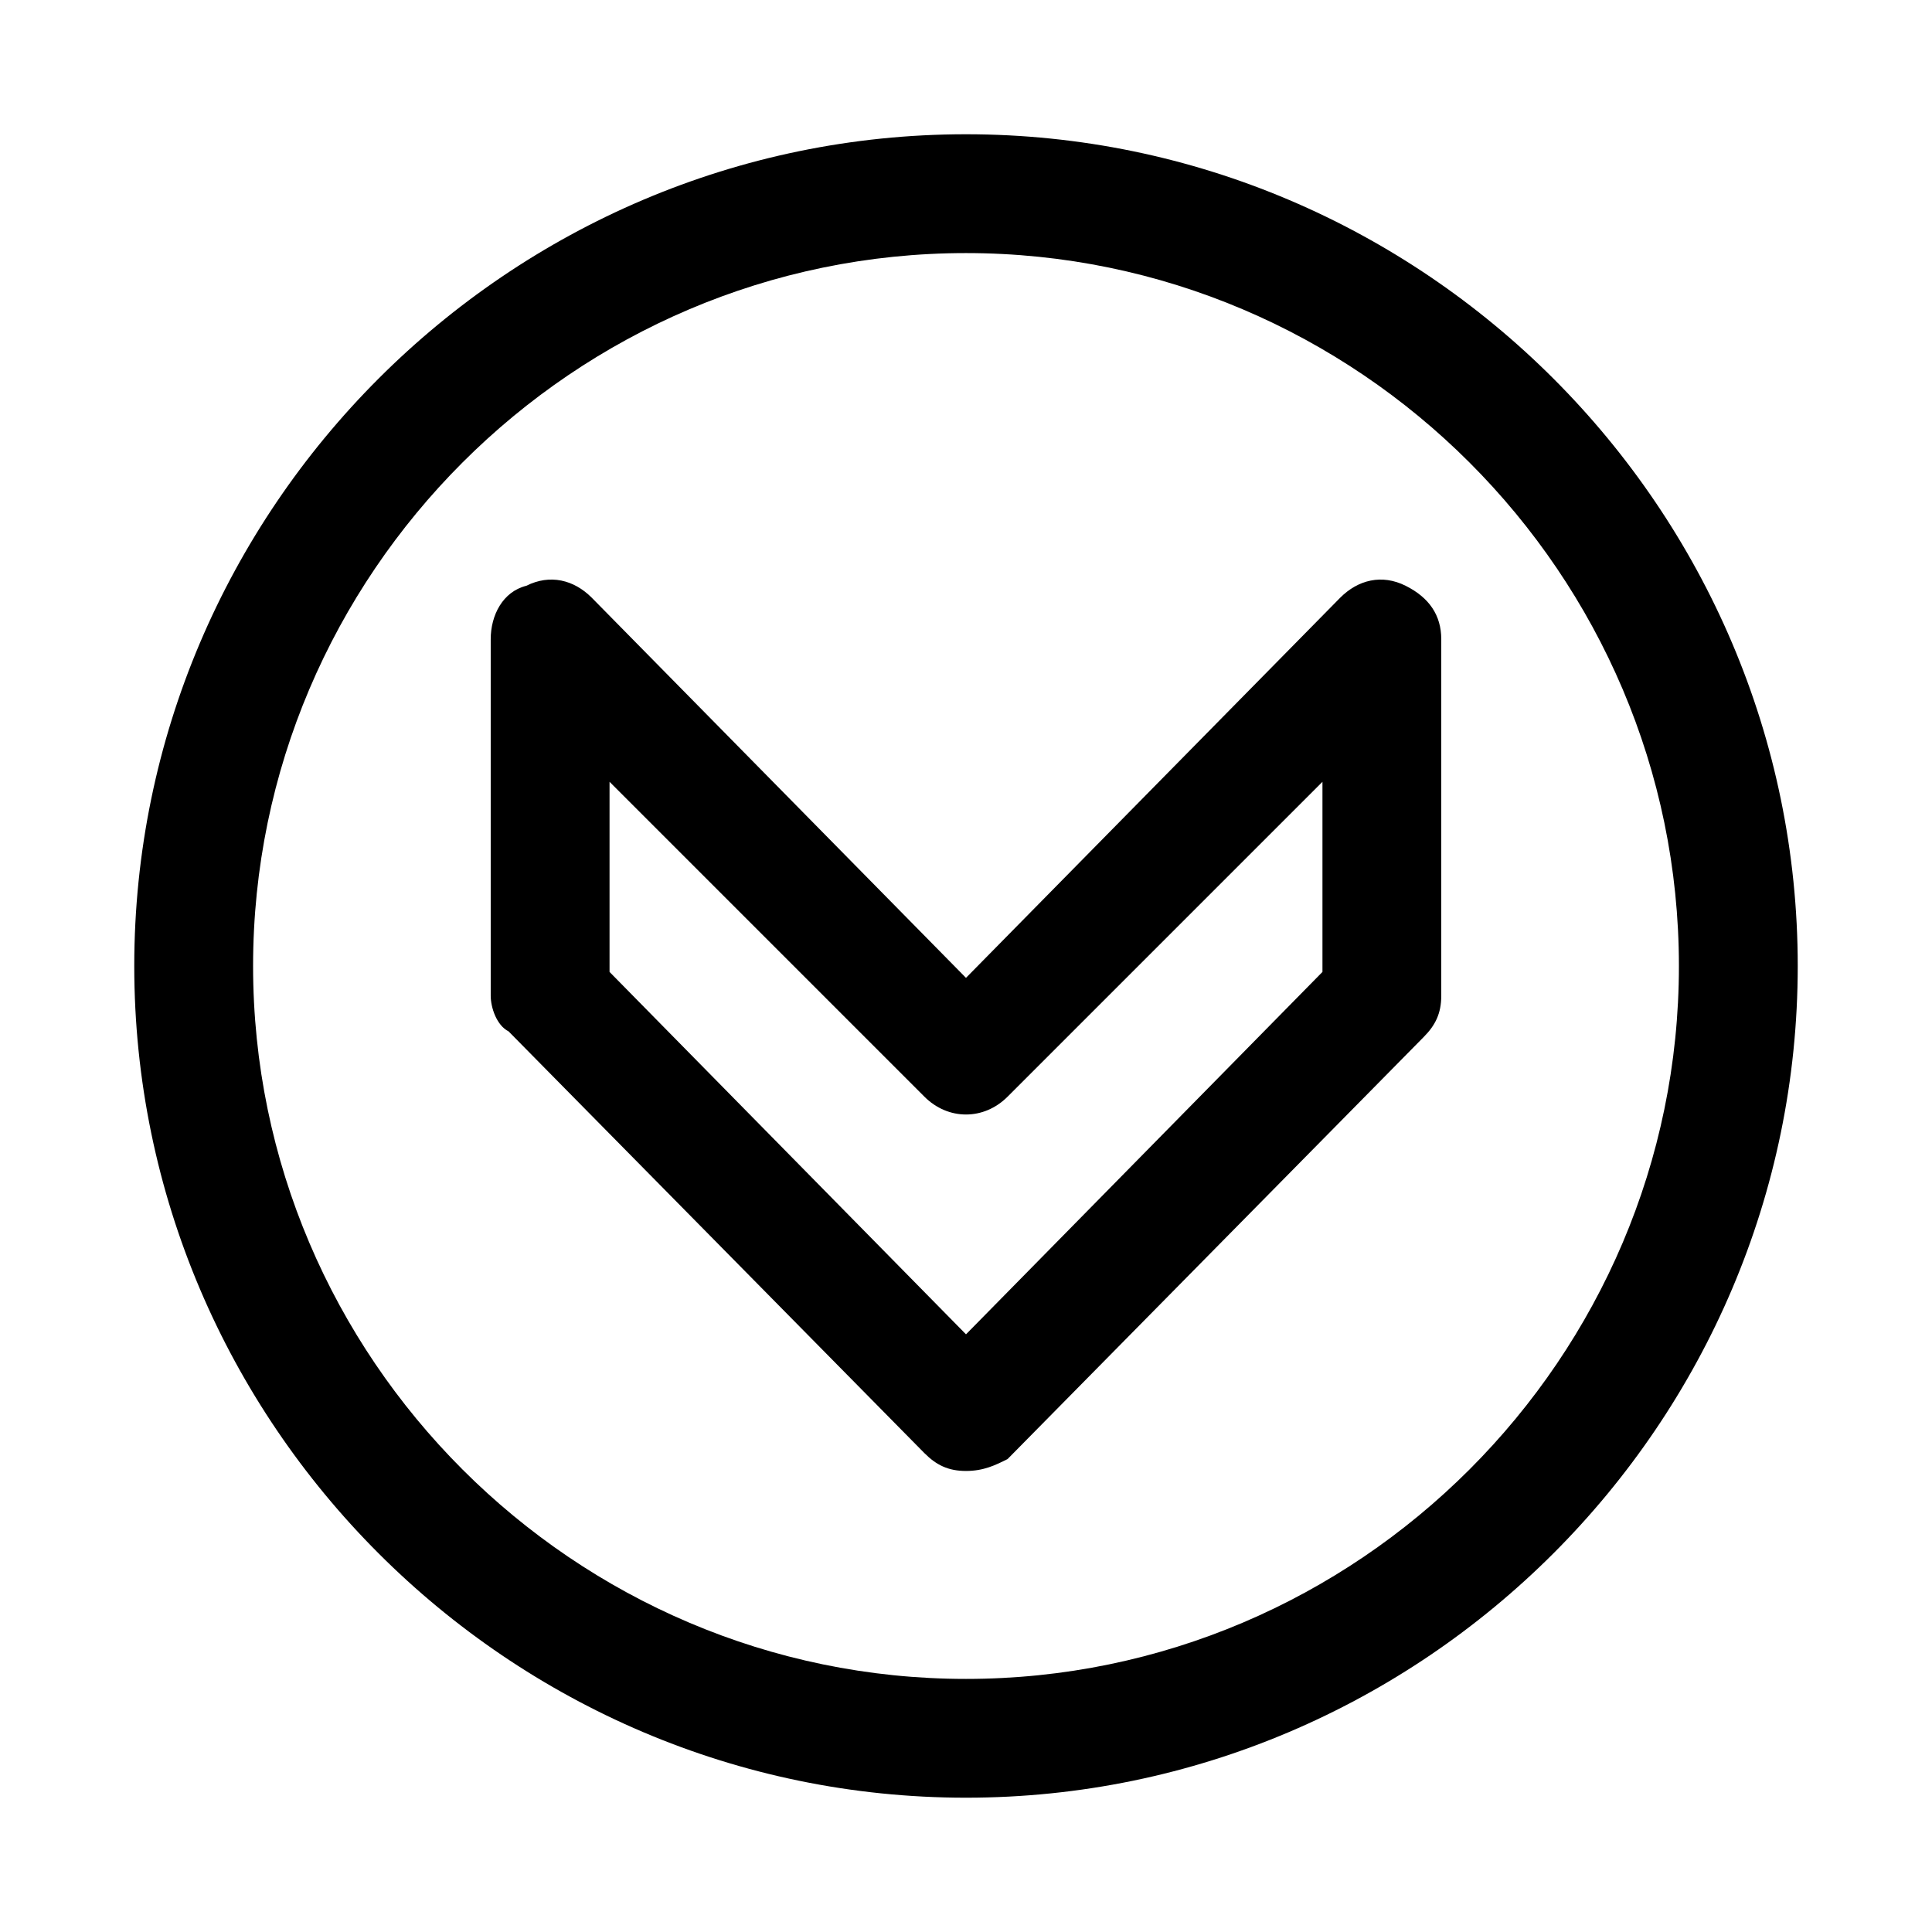
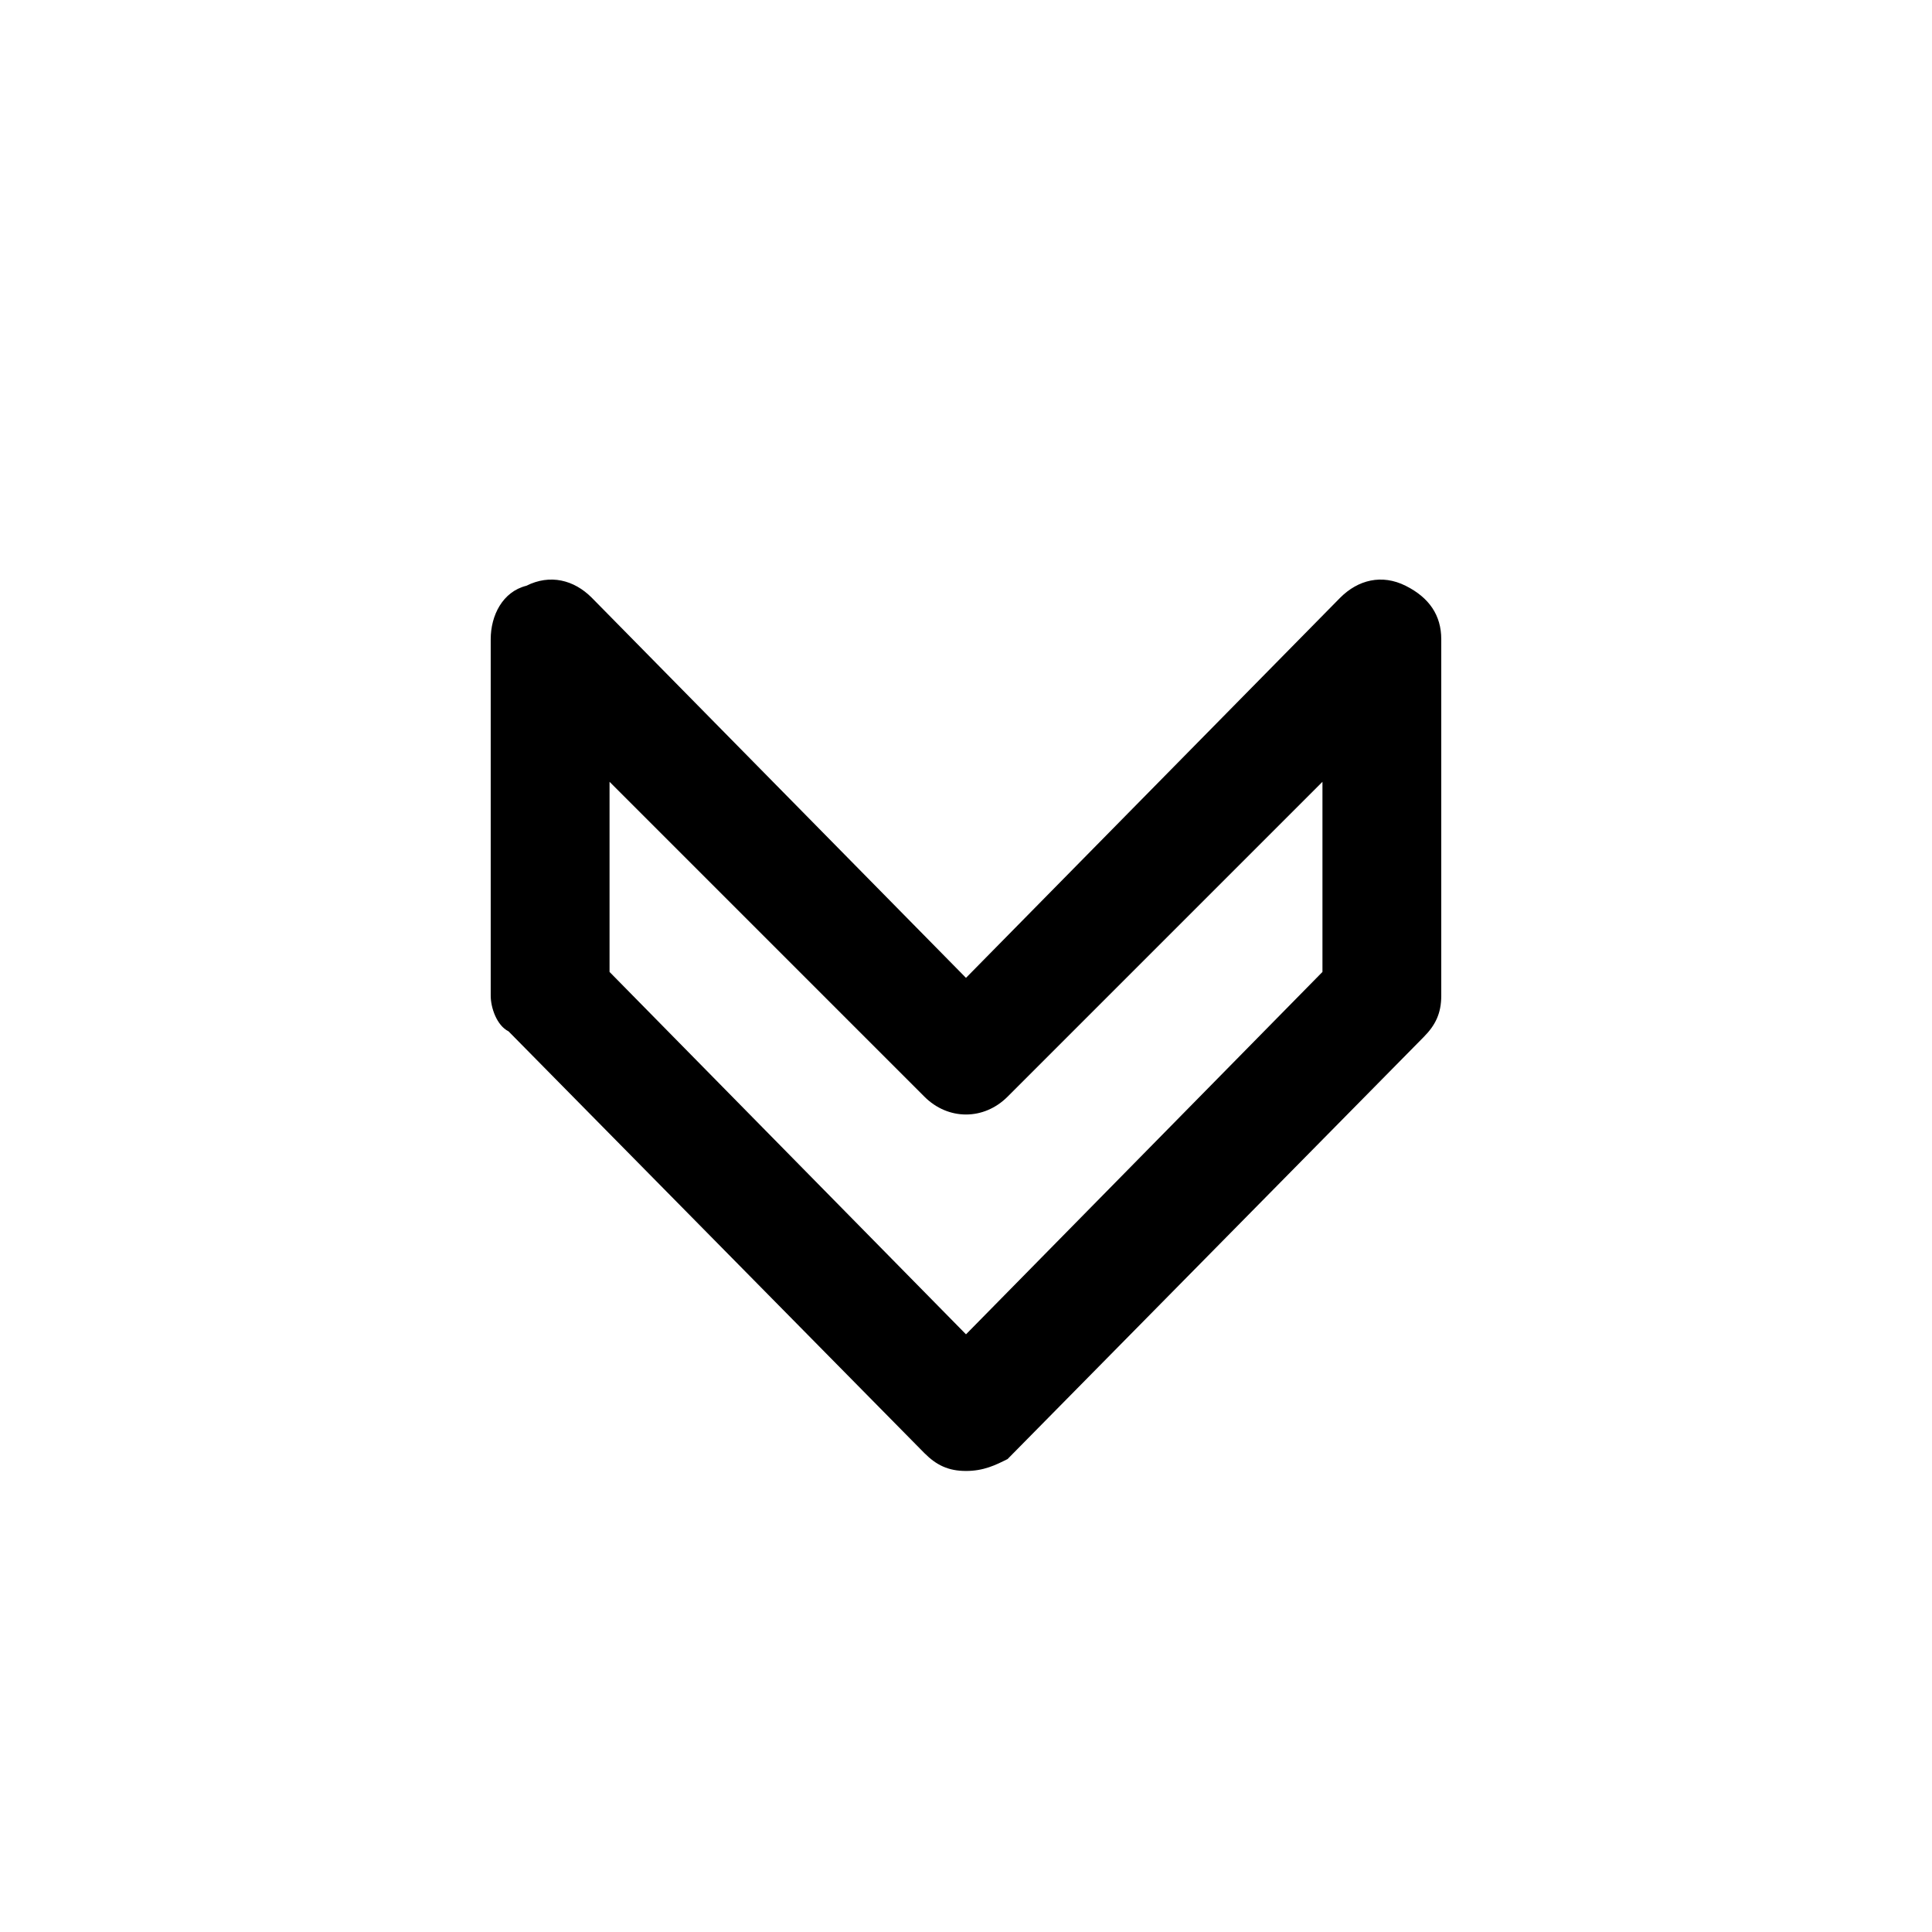
<svg xmlns="http://www.w3.org/2000/svg" fill="#000000" width="800px" height="800px" version="1.1" viewBox="144 144 512 512">
  <g>
-     <path d="m400 620.41c-121.23 0-220.42-99.188-220.42-220.41 0-121.23 99.188-220.42 220.42-220.42s220.42 99.188 220.42 220.42c-0.004 121.23-99.191 220.41-220.42 220.41zm0-409.34c-103.91 0-188.93 85.016-188.93 188.93 0 103.91 85.02 188.93 188.93 188.93s188.93-85.02 188.93-188.93c-0.004-103.91-85.02-188.93-188.93-188.93z" />
    <path d="m400 533.82c-4.723 0-7.871-1.574-11.02-4.723l-110.21-111.78c-3.152-1.578-4.727-6.301-4.727-9.449v-94.465c0-6.297 3.148-12.594 9.445-14.168 6.297-3.152 12.594-1.574 17.32 3.148l99.188 100.76 99.188-100.76c4.723-4.723 11.02-6.297 17.32-3.148 6.297 3.148 9.445 7.871 9.445 14.168v94.465c0 4.723-1.574 7.871-4.723 11.02l-110.21 111.78c-3.152 1.578-6.301 3.152-11.023 3.152zm-94.465-132.25 94.465 96.039 94.465-96.039v-50.383l-83.445 83.445c-6.297 6.297-15.742 6.297-22.043 0l-83.441-83.445z" />
  </g>
</svg>